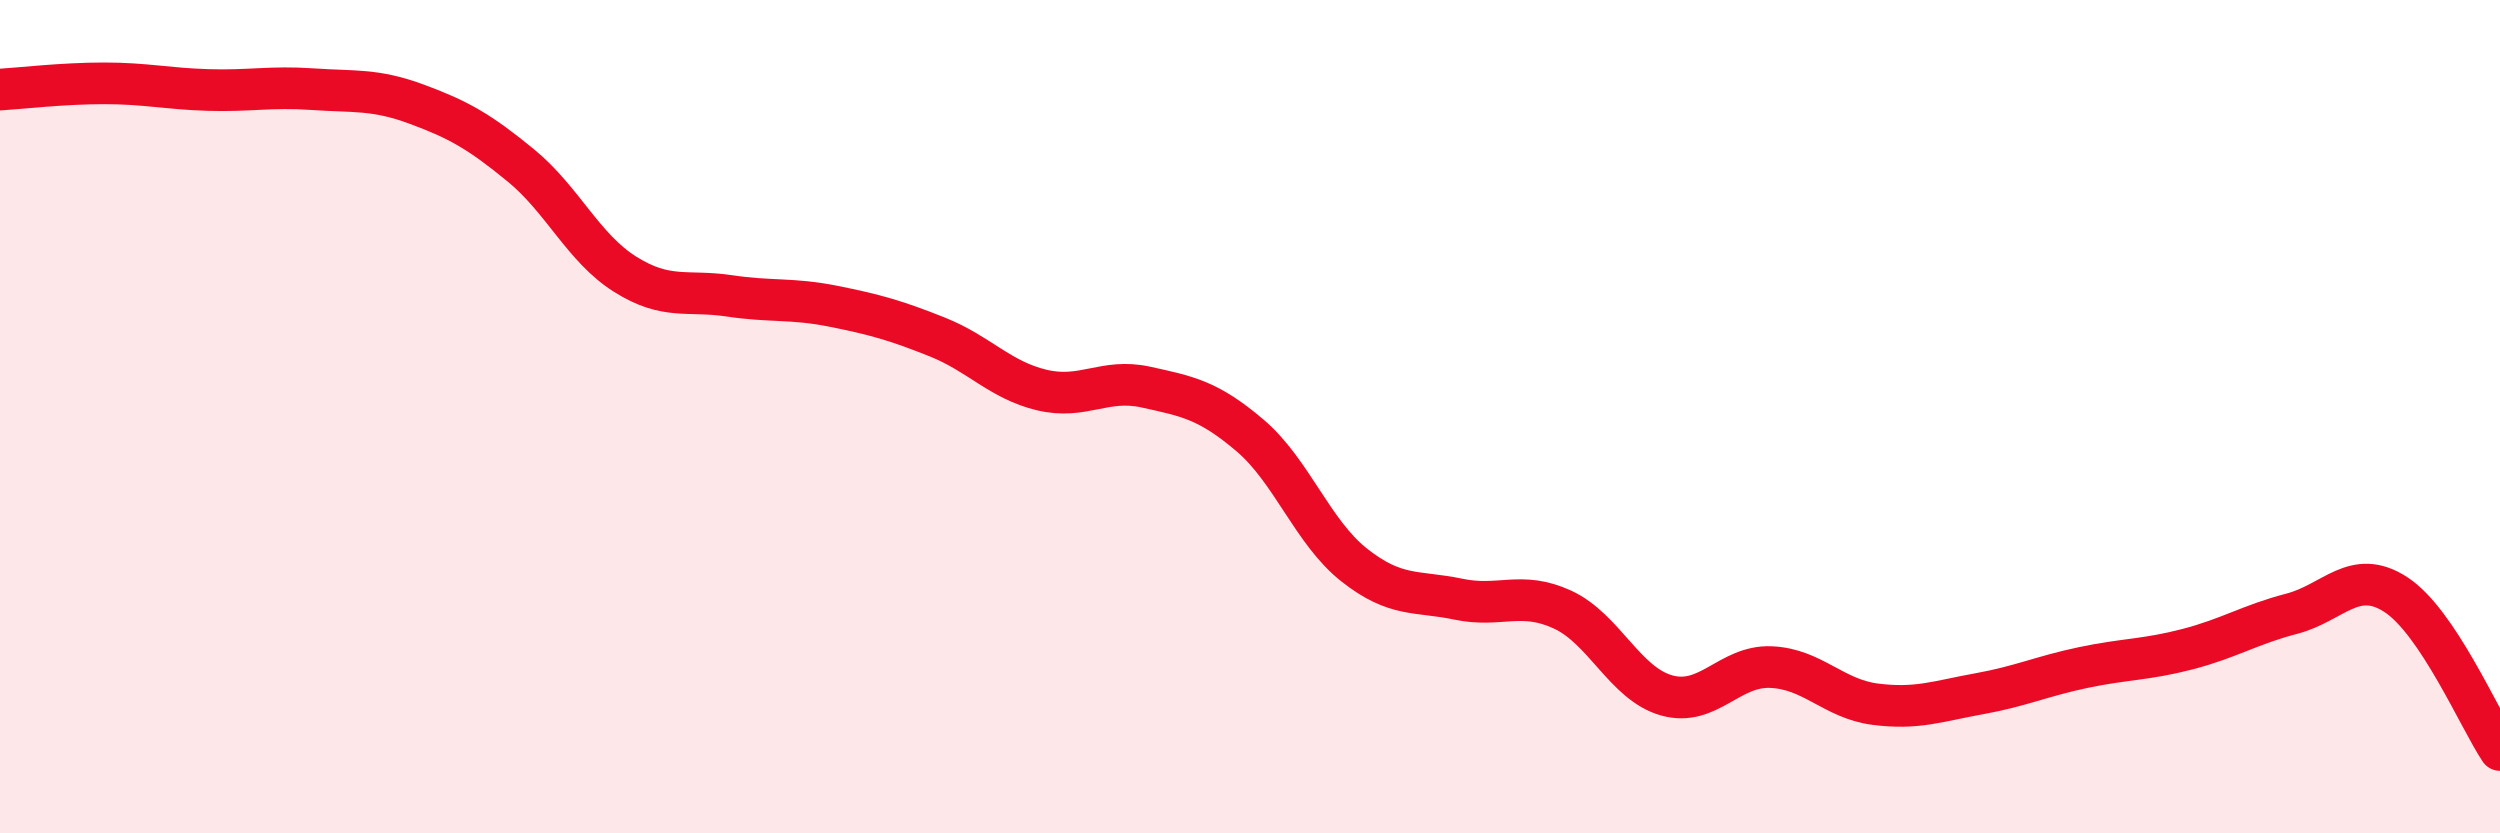
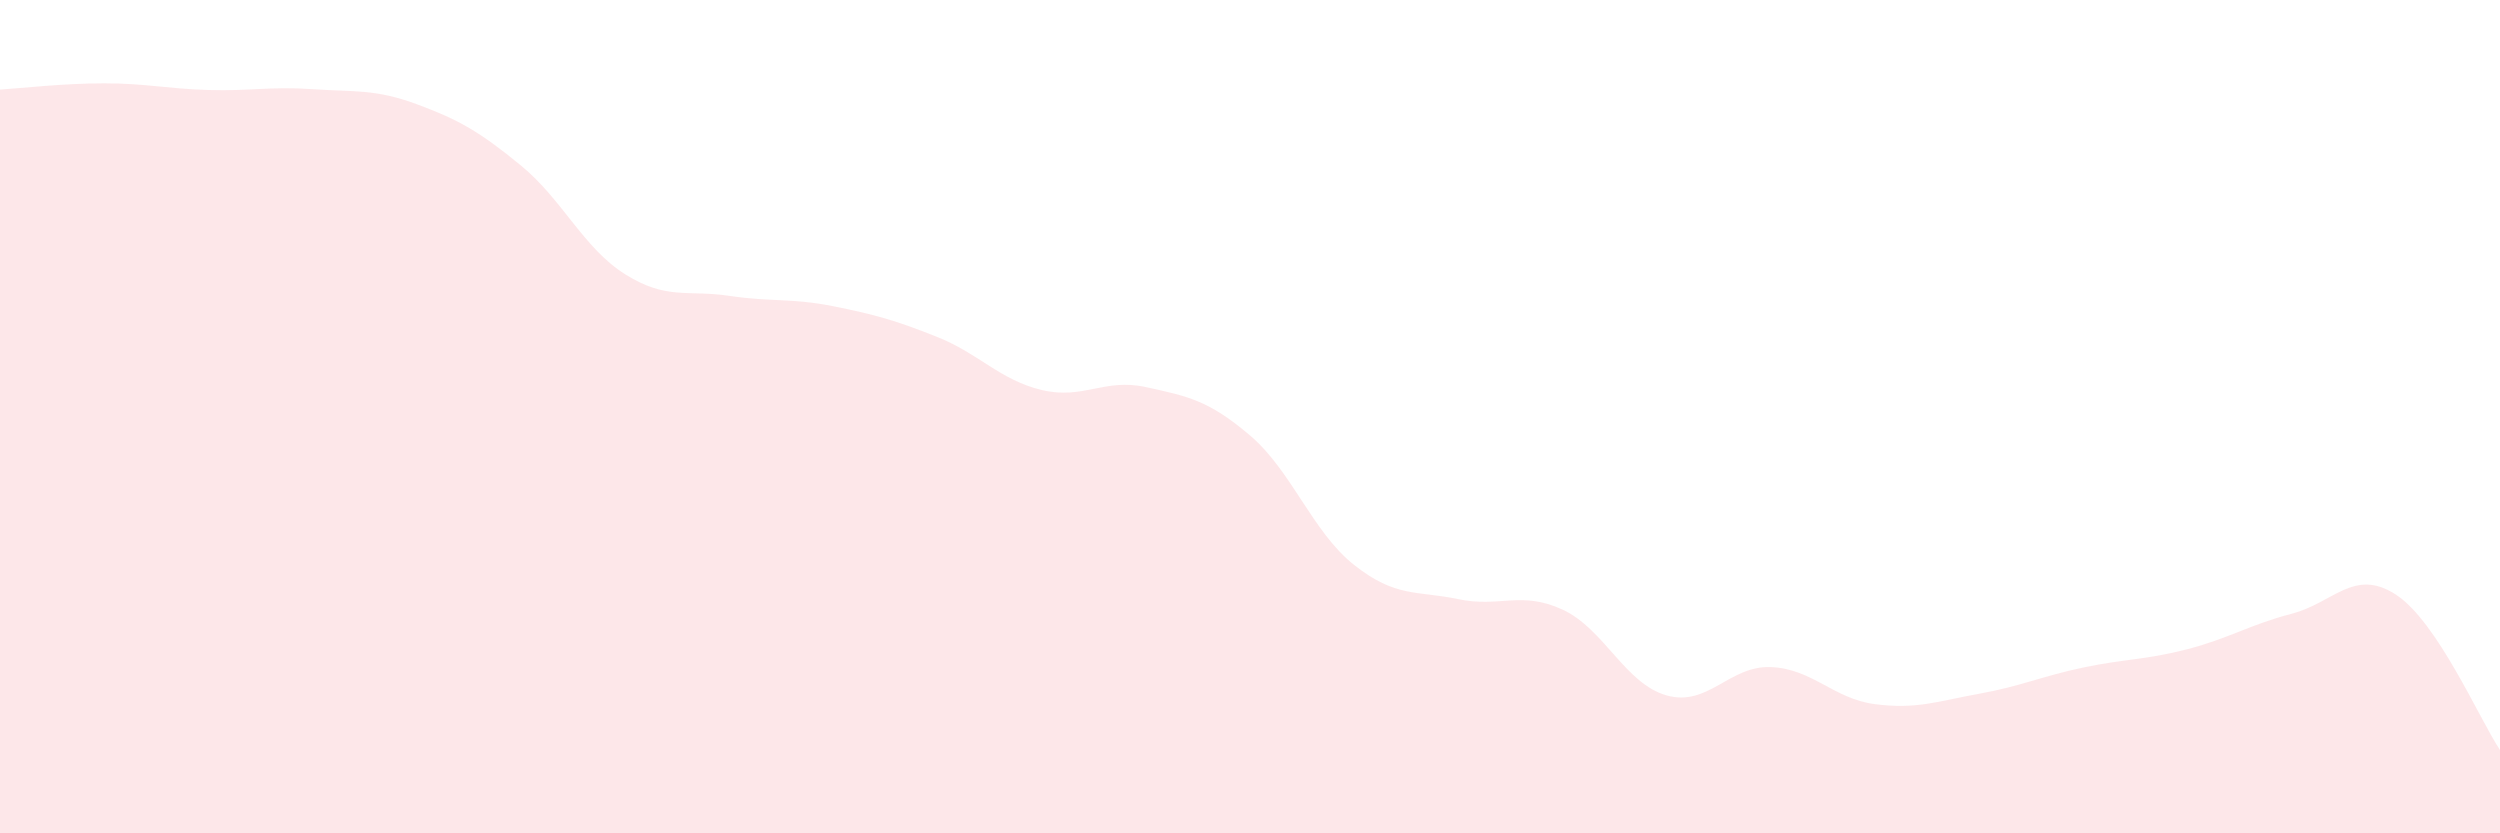
<svg xmlns="http://www.w3.org/2000/svg" width="60" height="20" viewBox="0 0 60 20">
  <path d="M 0,2.15 C 0.5,2.12 1.5,2 2.5,2 C 3.5,2 4,2.13 5,2.16 C 6,2.19 6.5,2.07 7.5,2.14 C 8.5,2.21 9,2.13 10,2.5 C 11,2.87 11.5,3.15 12.5,3.97 C 13.5,4.79 14,5.95 15,6.58 C 16,7.21 16.5,6.95 17.5,7.1 C 18.5,7.25 19,7.15 20,7.35 C 21,7.55 21.5,7.69 22.5,8.09 C 23.5,8.49 24,9.12 25,9.36 C 26,9.6 26.5,9.07 27.5,9.29 C 28.5,9.51 29,9.6 30,10.45 C 31,11.3 31.5,12.77 32.5,13.56 C 33.5,14.35 34,14.17 35,14.38 C 36,14.59 36.5,14.17 37.5,14.63 C 38.5,15.09 39,16.41 40,16.69 C 41,16.97 41.5,15.97 42.5,16.01 C 43.5,16.05 44,16.77 45,16.9 C 46,17.03 46.5,16.83 47.5,16.65 C 48.5,16.47 49,16.23 50,16.02 C 51,15.81 51.5,15.84 52.5,15.58 C 53.5,15.32 54,14.99 55,14.73 C 56,14.47 56.5,13.62 57.5,14.27 C 58.5,14.92 59.5,17.25 60,18L60 20L0 20Z" fill="#EB0A25" opacity="0.1" stroke-linecap="round" stroke-linejoin="round" />
-   <path d="M 0,2.15 C 0.5,2.12 1.5,2 2.5,2 C 3.5,2 4,2.13 5,2.16 C 6,2.19 6.5,2.07 7.5,2.14 C 8.5,2.21 9,2.13 10,2.5 C 11,2.87 11.5,3.15 12.5,3.97 C 13.5,4.79 14,5.95 15,6.58 C 16,7.21 16.5,6.95 17.5,7.1 C 18.5,7.25 19,7.15 20,7.35 C 21,7.55 21.5,7.69 22.5,8.09 C 23.5,8.49 24,9.12 25,9.36 C 26,9.6 26.5,9.07 27.5,9.29 C 28.5,9.51 29,9.6 30,10.45 C 31,11.3 31.5,12.77 32.5,13.56 C 33.5,14.35 34,14.17 35,14.38 C 36,14.59 36.5,14.17 37.5,14.63 C 38.5,15.09 39,16.41 40,16.69 C 41,16.97 41.5,15.97 42.5,16.01 C 43.5,16.05 44,16.77 45,16.9 C 46,17.03 46.5,16.83 47.5,16.65 C 48.5,16.47 49,16.23 50,16.02 C 51,15.81 51.5,15.84 52.5,15.58 C 53.5,15.32 54,14.99 55,14.73 C 56,14.47 56.5,13.62 57.5,14.27 C 58.5,14.92 59.5,17.25 60,18" stroke="#EB0A25" stroke-width="1" fill="none" stroke-linecap="round" stroke-linejoin="round" />
</svg>